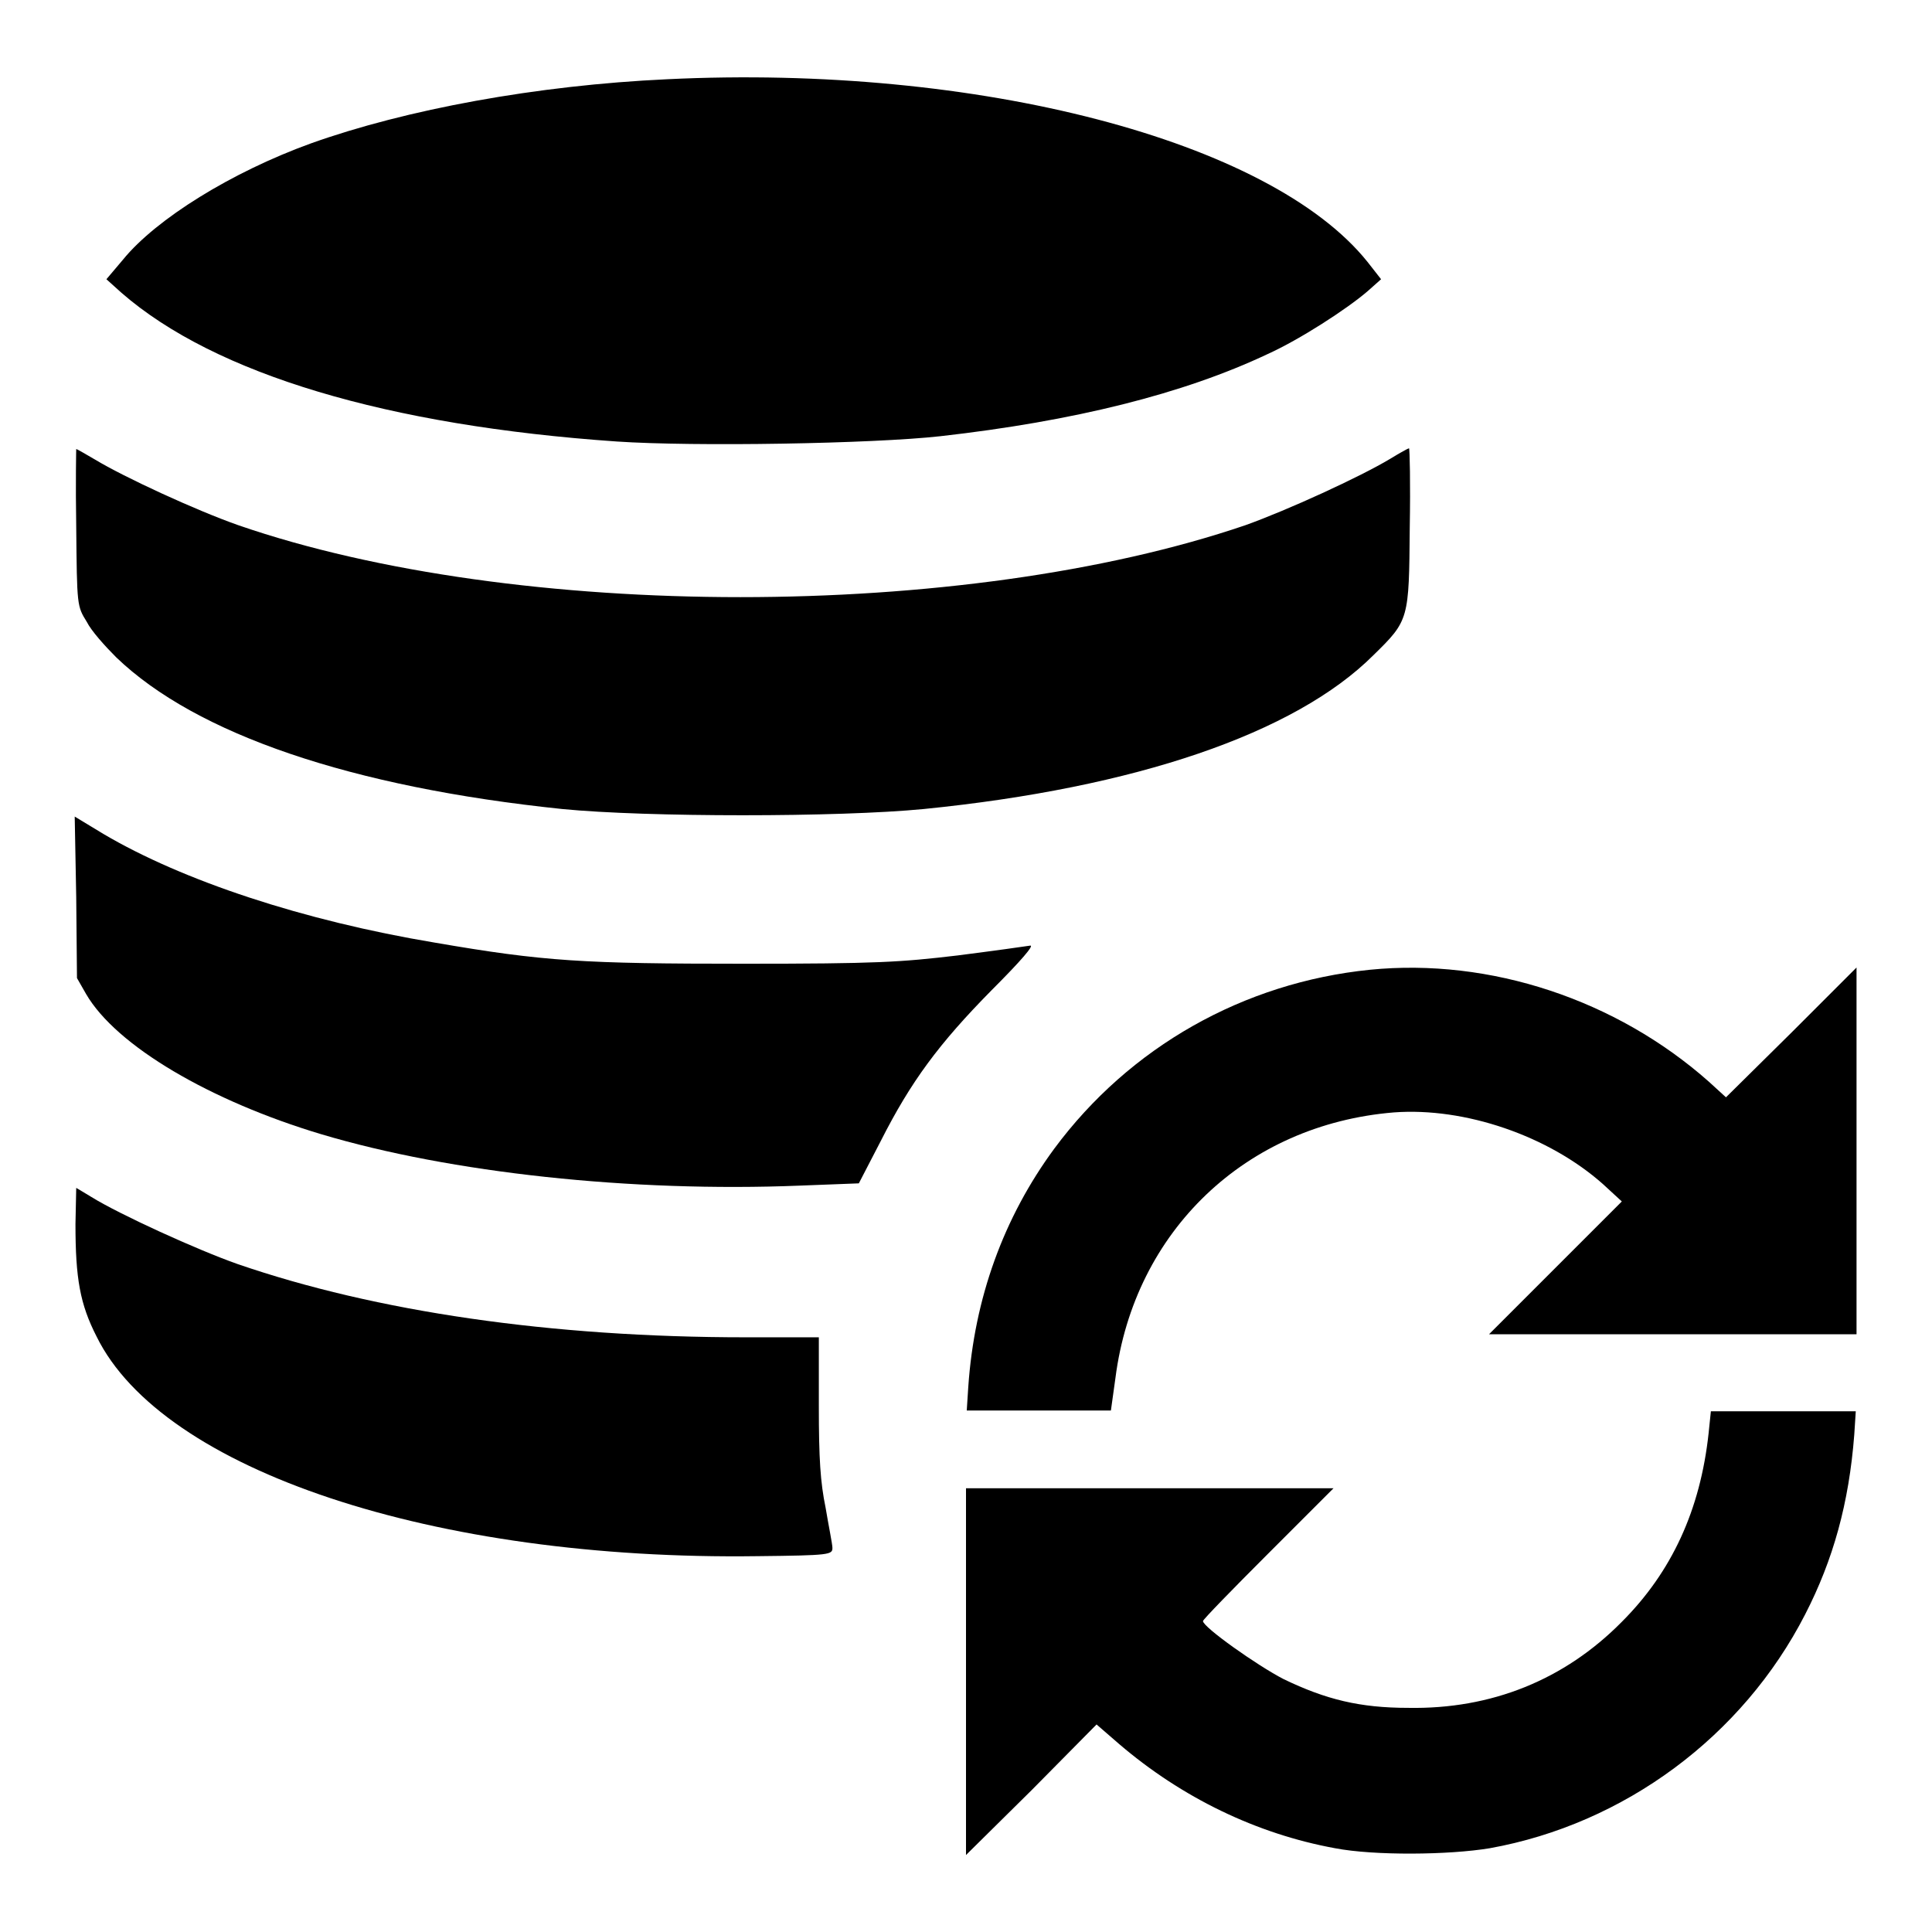
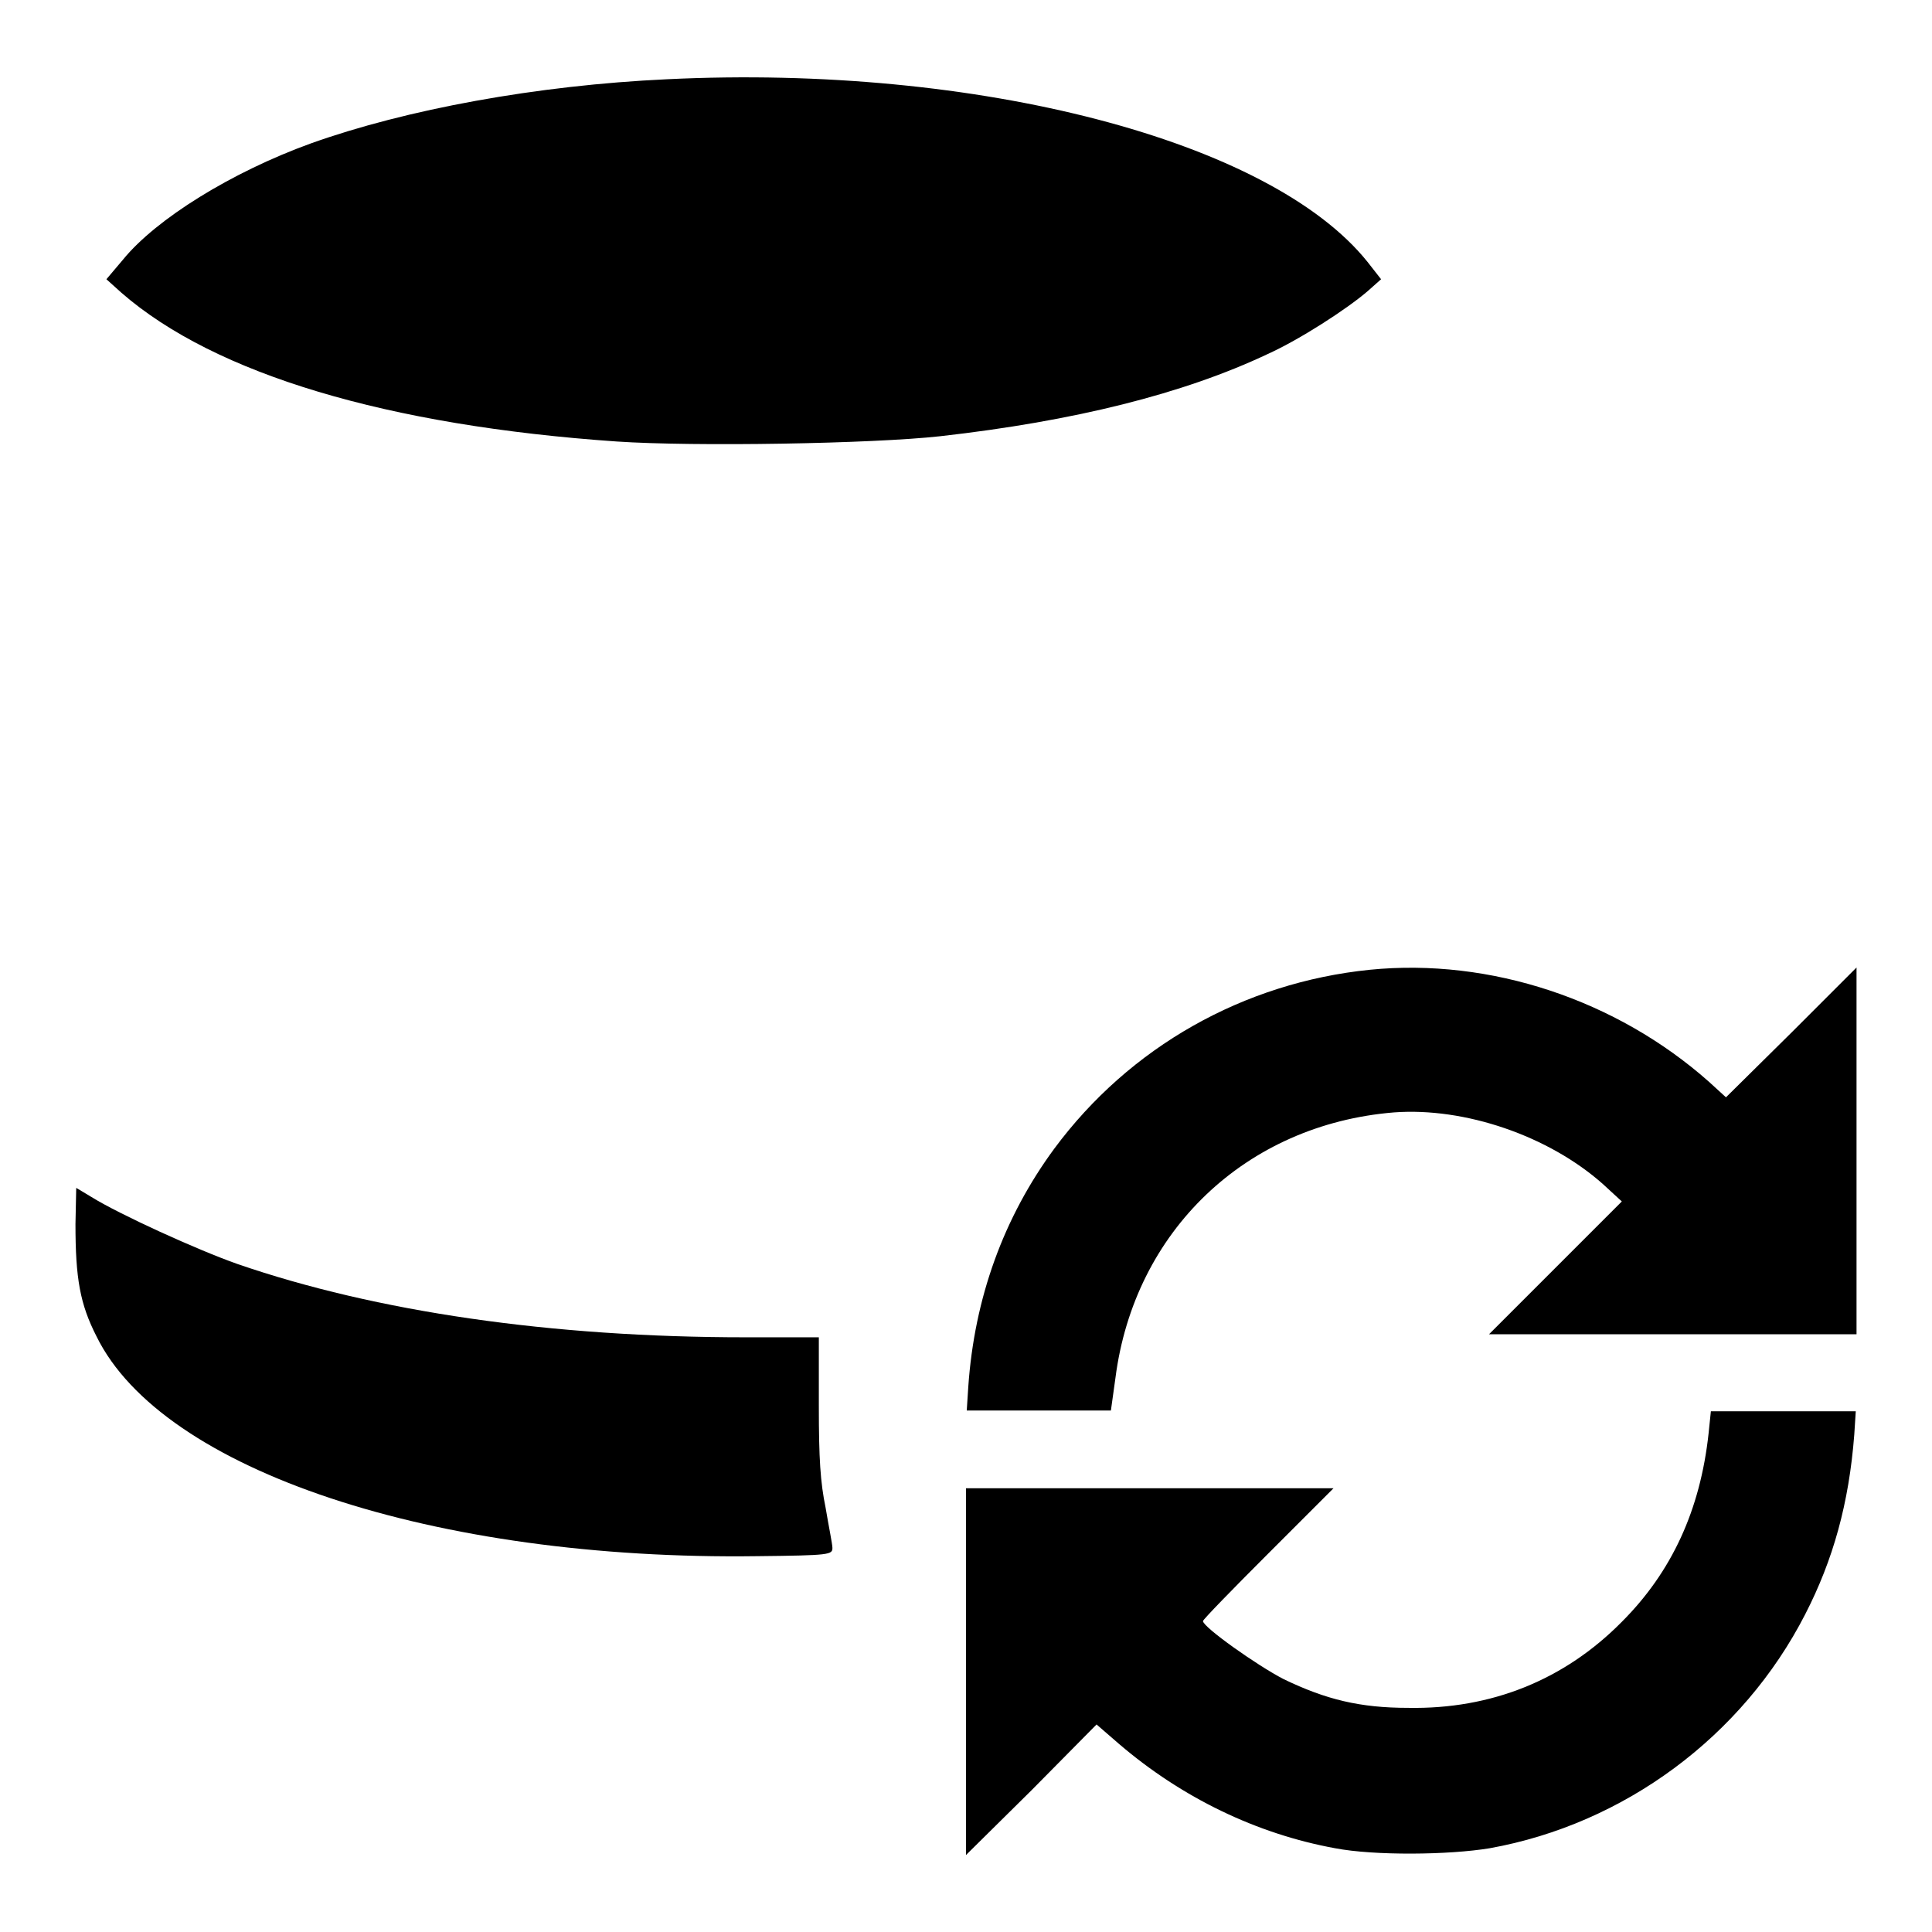
<svg xmlns="http://www.w3.org/2000/svg" version="1.1" x="0px" y="0px" viewBox="0 0 256 256" enable-background="new 0 0 256 256" xml:space="preserve">
  <g>
    <g>
      <g>
        <path fill="#000000" d="M88.4,10.5c-17.3,0.8-34.6,4-47.2,8.5c-10.5,3.8-20.5,10-24.9,15.4L14.1,37l2,1.8c12.4,10.8,35.3,17.6,65.6,19.7c10.3,0.7,33.9,0.3,42.9-0.7c17.7-2,32.2-5.6,43.4-10.9c4.2-1.9,10.4-5.9,13.2-8.3L183,37l-1.8-2.3C168.3,18.6,129.5,8.5,88.4,10.5z" />
-         <path fill="#000000" d="M10.1,69.8c0.1,10.5,0.1,10.5,1.4,12.6c0.6,1.2,2.4,3.2,3.9,4.7c10.6,10.2,31.2,17.2,59.1,20.1c11.2,1.1,36.6,1.1,47.9,0c28-2.8,49.2-10,59.6-20.4c4.7-4.6,4.7-4.7,4.8-16.9c0.1-5.8,0-10.5-0.1-10.5c-0.1,0-1.2,0.6-2.5,1.4c-4,2.4-13.6,6.8-19.2,8.8c-37.3,12.7-96.6,12.7-133.4,0c-5.7-2-15.2-6.4-19-8.7c-1.2-0.7-2.4-1.4-2.5-1.4C10.1,59.3,10,64,10.1,69.8z" />
-         <path fill="#000000" d="M10.1,118.9l0.1,10.7l1.2,2.1c4,6.9,16.5,14.2,31.2,18.6c17.1,5.1,41,7.7,63.4,6.8l7.8-0.3l2.9-5.6c4-7.9,7.7-12.9,14.7-20c3.9-3.9,5.7-6,5.1-5.9c-0.6,0.1-4.9,0.7-9.6,1.3c-7.6,0.9-10.7,1.1-28.3,1.1c-21.3,0-26.5-0.3-41-2.8c-17.4-2.9-33.4-8.2-43.9-14.4l-3.8-2.3L10.1,118.9z" />
        <path fill="#000000" d="M181.5,128.5c-16.7,1.7-31.8,10.2-41.8,23.7c-6.7,9.1-10.6,19.8-11.4,31.6l-0.2,3.1h9.6h9.5l0.6-4.3c2.5-19.5,17.3-33.6,36.9-35.2c9.4-0.7,20.5,3.1,27.7,9.5l2.5,2.3l-8.8,8.8l-8.8,8.8h24.3H246v-24.3v-24.3l-8.6,8.6l-8.7,8.6l-2.3-2.1C214.2,132.5,197.5,126.9,181.5,128.5z" />
        <path fill="#000000" d="M10,162.2c0,7.2,0.6,10.6,2.8,14.9c8.7,17.7,44.7,29.7,87.6,29.1c9.6-0.1,9.9-0.2,9.9-1.1c0-0.5-0.5-2.9-0.9-5.3c-0.7-3.4-0.9-6.5-0.9-13.5v-9.1h-9.7c-25.8,0-49-3.4-67.3-9.7c-5.4-1.9-15.7-6.6-19.4-8.9l-2-1.2L10,162.2L10,162.2z" />
        <path fill="#000000" d="M226.4,189.9c-1.1,10.2-4.9,18.4-11.5,25c-7.6,7.7-17.3,11.6-28.3,11.4c-6.4,0-10.9-1.1-16.5-3.8c-3.5-1.8-10.7-6.9-10.7-7.7c0-0.2,3.9-4.2,8.6-8.9l8.7-8.7h-24.3H128v24.3v24.3l8.7-8.6l8.6-8.7l3,2.6c8.3,7.1,18.2,11.9,28.6,13.8c5.2,1,15.1,0.9,20.5,0c17.8-3.2,33.5-14.8,41.8-31c3.7-7.2,5.8-14.7,6.5-23.8l0.2-3.1h-9.6h-9.6L226.4,189.9z" />
      </g>
    </g>
  </g>
</svg>